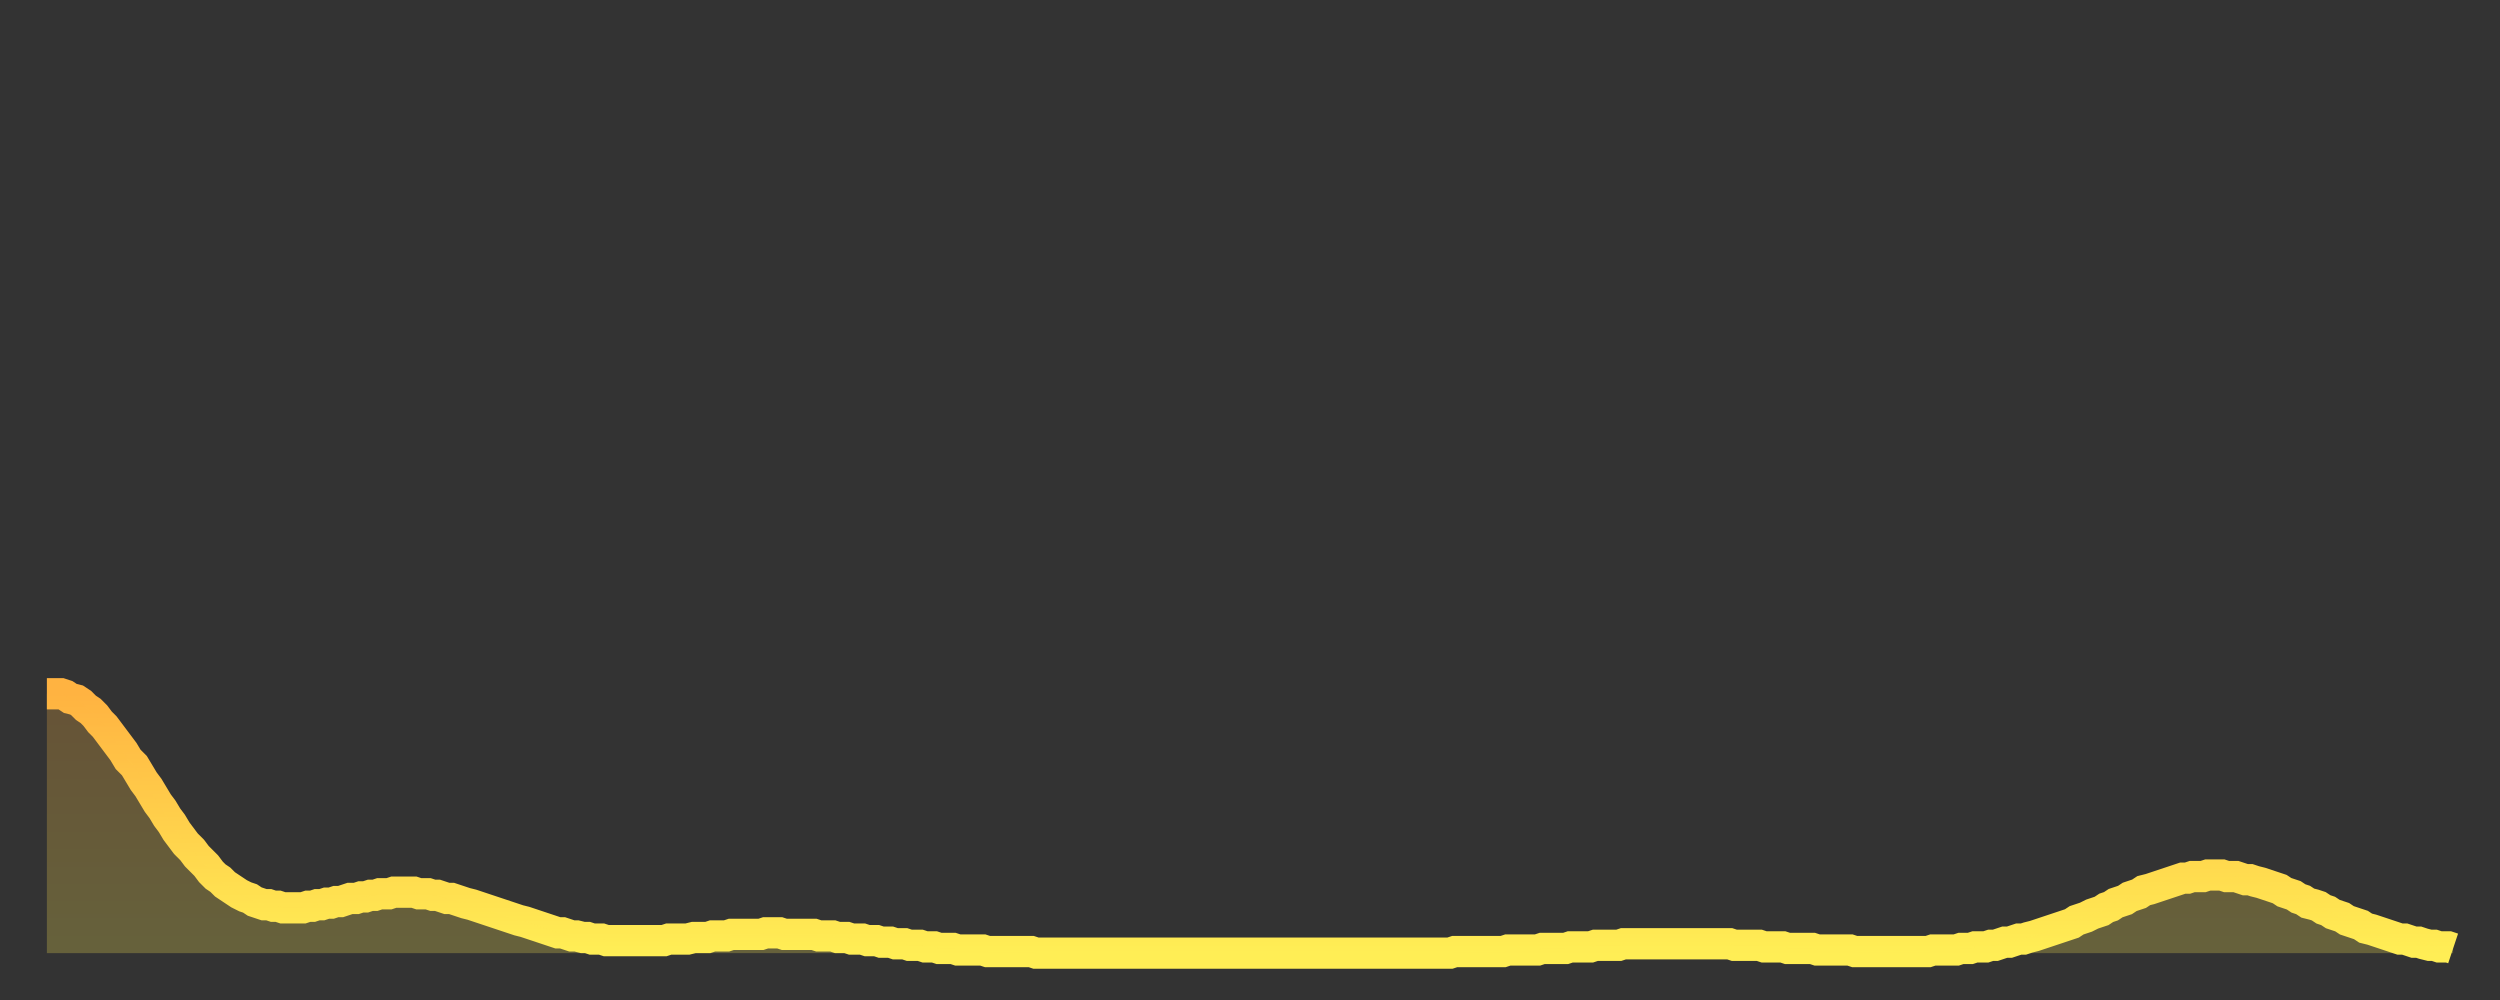
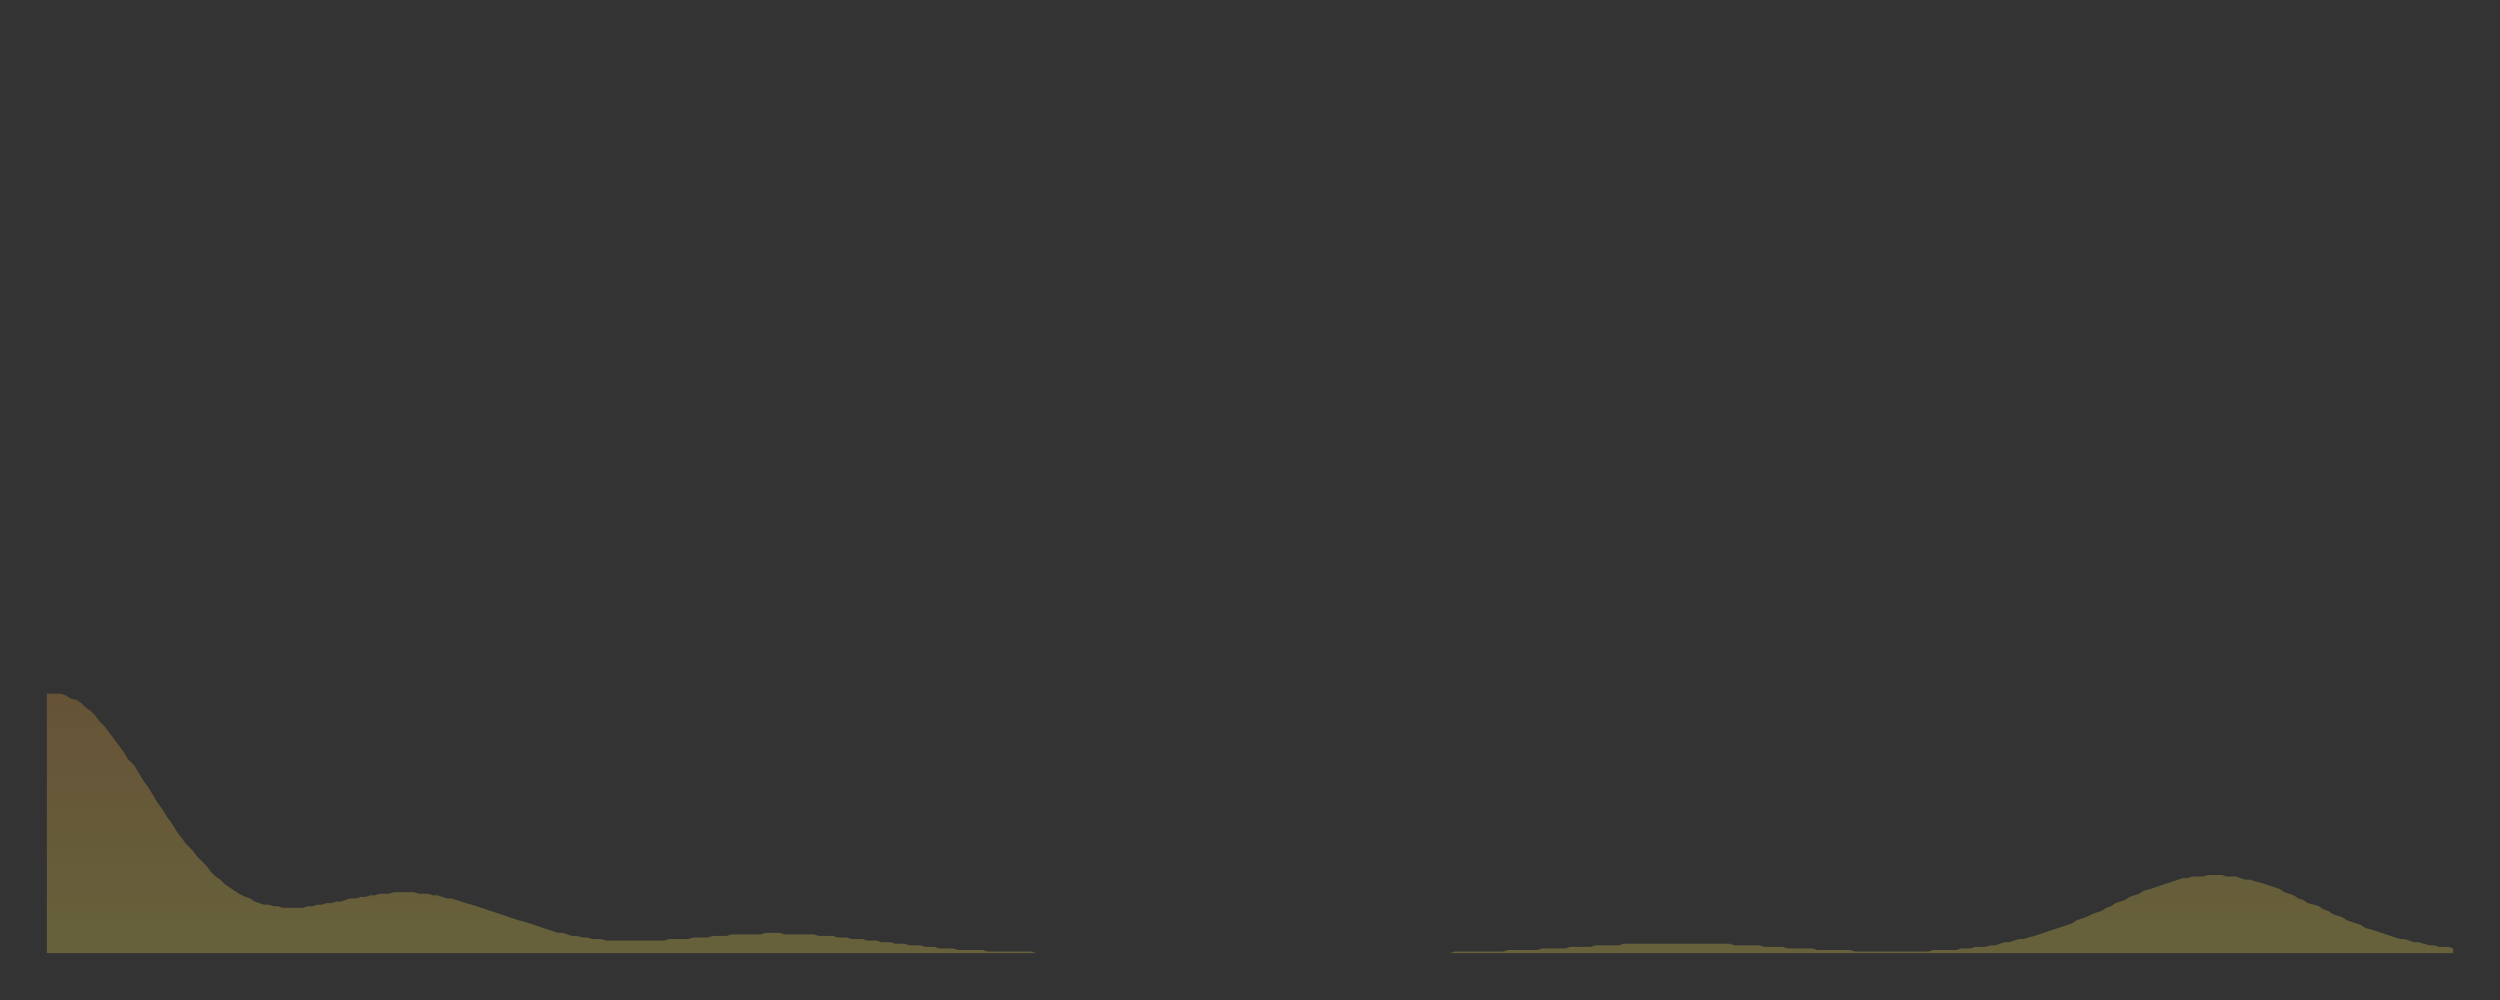
<svg xmlns="http://www.w3.org/2000/svg" baseProfile="full" height="64" version="1.1" width="160">
  <rect width="100%" height="100%" fill="#333333" stroke="none" />
  <defs>
    <linearGradient id="id311098" x1="0" x2="0" y1="0" y2="1">
      <stop offset="0%" stop-color="#ffb341" />
      <stop offset="50%" stop-color="#ffd04b" />
      <stop offset="100%" stop-color="#ffee55" />
    </linearGradient>
  </defs>
  <g transform="translate(3,3)">
    <g>
-       <path d="M 0.0 41.4 0.3 41.4 0.6 41.4 0.9 41.4 1.2 41.5 1.5 41.7 1.9 41.8 2.2 42.0 2.5 42.3 2.8 42.5 3.1 42.8 3.4 43.2 3.7 43.5 4.0 43.9 4.3 44.3 4.6 44.7 4.9 45.1 5.2 45.6 5.6 46.0 5.9 46.5 6.2 47.0 6.5 47.4 6.8 47.9 7.1 48.4 7.4 48.8 7.7 49.3 8.0 49.7 8.3 50.2 8.6 50.6 8.9 51.0 9.3 51.4 9.6 51.8 9.9 52.1 10.2 52.4 10.5 52.8 10.8 53.1 11.1 53.3 11.4 53.6 11.7 53.8 12.0 54.0 12.3 54.2 12.7 54.4 13.0 54.5 13.3 54.7 13.6 54.8 13.9 54.9 14.2 54.9 14.5 55.0 14.8 55.0 15.1 55.1 15.4 55.1 15.7 55.1 16.0 55.1 16.4 55.1 16.7 55.0 17.0 55.0 17.3 54.9 17.6 54.9 17.9 54.8 18.2 54.8 18.5 54.7 18.8 54.7 19.1 54.6 19.4 54.5 19.8 54.5 20.1 54.4 20.4 54.4 20.7 54.3 21.0 54.3 21.3 54.2 21.6 54.2 21.9 54.2 22.2 54.1 22.5 54.1 22.8 54.1 23.1 54.1 23.5 54.1 23.8 54.2 24.1 54.2 24.4 54.2 24.7 54.3 25.0 54.3 25.3 54.4 25.6 54.5 25.9 54.5 26.2 54.6 26.5 54.7 26.8 54.8 27.2 54.9 27.5 55.0 27.8 55.1 28.1 55.2 28.4 55.3 28.7 55.4 29.0 55.5 29.3 55.6 29.6 55.7 29.9 55.8 30.2 55.9 30.6 56.0 30.9 56.1 31.2 56.2 31.5 56.3 31.8 56.4 32.1 56.5 32.4 56.6 32.7 56.7 33.0 56.7 33.3 56.8 33.6 56.9 33.9 56.9 34.3 57.0 34.6 57.0 34.9 57.1 35.2 57.1 35.5 57.1 35.8 57.2 36.1 57.2 36.4 57.2 36.7 57.2 37.0 57.2 37.3 57.2 37.7 57.2 38.0 57.2 38.3 57.2 38.6 57.2 38.9 57.2 39.2 57.2 39.5 57.2 39.8 57.1 40.1 57.1 40.4 57.1 40.7 57.1 41.0 57.1 41.4 57.0 41.7 57.0 42.0 57.0 42.3 57.0 42.6 56.9 42.9 56.9 43.2 56.9 43.5 56.9 43.8 56.8 44.1 56.8 44.4 56.8 44.7 56.8 45.1 56.8 45.4 56.8 45.7 56.8 46.0 56.7 46.3 56.7 46.6 56.7 46.9 56.7 47.2 56.8 47.5 56.8 47.8 56.8 48.1 56.8 48.5 56.8 48.8 56.8 49.1 56.8 49.4 56.9 49.7 56.9 50.0 56.9 50.3 56.9 50.6 57.0 50.9 57.0 51.2 57.0 51.5 57.1 51.8 57.1 52.2 57.1 52.5 57.2 52.8 57.2 53.1 57.2 53.4 57.3 53.7 57.3 54.0 57.3 54.3 57.4 54.6 57.4 54.9 57.4 55.2 57.5 55.6 57.5 55.9 57.5 56.2 57.6 56.5 57.6 56.8 57.6 57.1 57.7 57.4 57.7 57.7 57.7 58.0 57.7 58.3 57.8 58.6 57.8 58.9 57.8 59.3 57.8 59.6 57.8 59.9 57.8 60.2 57.9 60.5 57.9 60.8 57.9 61.1 57.9 61.4 57.9 61.7 57.9 62.0 57.9 62.3 57.9 62.6 57.9 63.0 57.9 63.3 58.0 63.6 58.0 63.9 58.0 64.2 58.0 64.5 58.0 64.8 58.0 65.1 58.0 65.4 58.0 65.7 58.0 66.0 58.0 66.4 58.0 66.7 58.0 67.0 58.0 67.3 58.0 67.6 58.0 67.9 58.0 68.2 58.0 68.5 58.0 68.8 58.0 69.1 58.0 69.4 58.0 69.7 58.0 70.1 58.0 70.4 58.0 70.7 58.0 71.0 58.0 71.3 58.0 71.6 58.0 71.9 58.0 72.2 58.0 72.5 58.0 72.8 58.0 73.1 58.0 73.5 58.0 73.8 58.0 74.1 58.0 74.4 58.0 74.7 58.0 75.0 58.0 75.3 58.0 75.6 58.0 75.9 58.0 76.2 58.0 76.5 58.0 76.8 58.0 77.2 58.0 77.5 58.0 77.8 58.0 78.1 58.0 78.4 58.0 78.7 58.0 79.0 58.0 79.3 58.0 79.6 58.0 79.9 58.0 80.2 58.0 80.5 58.0 80.9 58.0 81.2 58.0 81.5 58.0 81.8 58.0 82.1 58.0 82.4 58.0 82.7 58.0 83.0 58.0 83.3 58.0 83.6 58.0 83.9 58.0 84.3 58.0 84.6 58.0 84.9 58.0 85.2 58.0 85.5 58.0 85.8 58.0 86.1 58.0 86.4 58.0 86.7 58.0 87.0 58.0 87.3 58.0 87.6 58.0 88.0 58.0 88.3 58.0 88.6 58.0 88.9 58.0 89.2 58.0 89.5 58.0 89.8 58.0 90.1 57.9 90.4 57.9 90.7 57.9 91.0 57.9 91.4 57.9 91.7 57.9 92.0 57.9 92.3 57.9 92.6 57.9 92.9 57.9 93.2 57.9 93.5 57.8 93.8 57.8 94.1 57.8 94.4 57.8 94.7 57.8 95.1 57.8 95.4 57.8 95.7 57.7 96.0 57.7 96.3 57.7 96.6 57.7 96.9 57.7 97.2 57.7 97.5 57.6 97.8 57.6 98.1 57.6 98.4 57.6 98.8 57.6 99.1 57.5 99.4 57.5 99.7 57.5 100.0 57.5 100.3 57.5 100.6 57.5 100.9 57.4 101.2 57.4 101.5 57.4 101.8 57.4 102.2 57.4 102.5 57.4 102.8 57.4 103.1 57.4 103.4 57.4 103.7 57.4 104.0 57.4 104.3 57.4 104.6 57.4 104.9 57.4 105.2 57.4 105.5 57.4 105.9 57.4 106.2 57.4 106.5 57.4 106.8 57.4 107.1 57.4 107.4 57.4 107.7 57.4 108.0 57.5 108.3 57.5 108.6 57.5 108.9 57.5 109.3 57.5 109.6 57.5 109.9 57.6 110.2 57.6 110.5 57.6 110.8 57.6 111.1 57.6 111.4 57.7 111.7 57.7 112.0 57.7 112.3 57.7 112.6 57.7 113.0 57.7 113.3 57.8 113.6 57.8 113.9 57.8 114.2 57.8 114.5 57.8 114.8 57.8 115.1 57.8 115.4 57.8 115.7 57.9 116.0 57.9 116.3 57.9 116.7 57.9 117.0 57.9 117.3 57.9 117.6 57.9 117.9 57.9 118.2 57.9 118.5 57.9 118.8 57.9 119.1 57.9 119.4 57.9 119.7 57.9 120.1 57.9 120.4 57.9 120.7 57.8 121.0 57.8 121.3 57.8 121.6 57.8 121.9 57.8 122.2 57.8 122.5 57.7 122.8 57.7 123.1 57.7 123.4 57.6 123.8 57.6 124.1 57.6 124.4 57.5 124.7 57.5 125.0 57.4 125.3 57.3 125.6 57.3 125.9 57.2 126.2 57.1 126.5 57.1 126.8 57.0 127.2 56.9 127.5 56.8 127.8 56.7 128.1 56.6 128.4 56.5 128.7 56.4 129.0 56.3 129.3 56.2 129.6 56.1 129.9 55.9 130.2 55.8 130.5 55.7 130.9 55.5 131.2 55.4 131.5 55.3 131.8 55.1 132.1 55.0 132.4 54.8 132.7 54.7 133.0 54.6 133.3 54.4 133.6 54.3 133.9 54.2 134.2 54.0 134.6 53.9 134.9 53.8 135.2 53.7 135.5 53.6 135.8 53.5 136.1 53.4 136.4 53.3 136.7 53.2 137.0 53.2 137.3 53.1 137.6 53.1 138.0 53.1 138.3 53.0 138.6 53.0 138.9 53.0 139.2 53.0 139.5 53.1 139.8 53.1 140.1 53.1 140.4 53.2 140.7 53.3 141.0 53.3 141.3 53.4 141.7 53.5 142.0 53.6 142.3 53.7 142.6 53.8 142.9 53.9 143.2 54.1 143.5 54.2 143.8 54.3 144.1 54.5 144.4 54.6 144.7 54.8 145.1 54.9 145.4 55.0 145.7 55.2 146.0 55.3 146.3 55.5 146.6 55.6 146.9 55.7 147.2 55.9 147.5 56.0 147.8 56.1 148.1 56.2 148.4 56.4 148.8 56.5 149.1 56.6 149.4 56.7 149.7 56.8 150.0 56.9 150.3 57.0 150.6 57.1 150.9 57.1 151.2 57.2 151.5 57.3 151.8 57.3 152.1 57.4 152.5 57.5 152.8 57.5 153.1 57.6 153.4 57.6 153.7 57.6 154.0 57.7" fill="none" id="graph-curve" opacity="1" stroke="url(#id311098)" stroke-width="2" />
      <path d="M 0 58 L 0.0 41.4 0.3 41.4 0.6 41.4 0.9 41.4 1.2 41.5 1.5 41.7 1.9 41.8 2.2 42.0 2.5 42.3 2.8 42.5 3.1 42.8 3.4 43.2 3.7 43.5 4.0 43.9 4.3 44.3 4.6 44.7 4.9 45.1 5.2 45.6 5.6 46.0 5.9 46.5 6.2 47.0 6.5 47.4 6.8 47.9 7.1 48.4 7.4 48.8 7.7 49.3 8.0 49.7 8.3 50.2 8.6 50.6 8.9 51.0 9.3 51.4 9.6 51.8 9.9 52.1 10.2 52.4 10.5 52.8 10.8 53.1 11.1 53.3 11.4 53.6 11.7 53.8 12.0 54.0 12.3 54.2 12.7 54.4 13.0 54.5 13.3 54.7 13.6 54.8 13.9 54.9 14.2 54.9 14.5 55.0 14.8 55.0 15.1 55.1 15.4 55.1 15.7 55.1 16.0 55.1 16.4 55.1 16.7 55.0 17.0 55.0 17.3 54.9 17.6 54.9 17.9 54.8 18.2 54.8 18.5 54.7 18.8 54.7 19.1 54.6 19.4 54.5 19.8 54.5 20.1 54.4 20.4 54.4 20.7 54.3 21.0 54.3 21.3 54.2 21.6 54.2 21.9 54.2 22.2 54.1 22.5 54.1 22.8 54.1 23.1 54.1 23.5 54.1 23.8 54.2 24.1 54.2 24.4 54.2 24.7 54.3 25.0 54.3 25.3 54.4 25.6 54.5 25.9 54.5 26.2 54.6 26.5 54.7 26.8 54.8 27.2 54.9 27.5 55.0 27.8 55.1 28.1 55.2 28.4 55.3 28.7 55.4 29.0 55.5 29.3 55.6 29.6 55.7 29.9 55.8 30.2 55.9 30.6 56.0 30.9 56.1 31.2 56.2 31.5 56.3 31.8 56.4 32.1 56.5 32.4 56.6 32.7 56.7 33.0 56.7 33.3 56.8 33.6 56.9 33.9 56.9 34.3 57.0 34.6 57.0 34.9 57.1 35.2 57.1 35.5 57.1 35.8 57.2 36.1 57.2 36.4 57.2 36.7 57.2 37.0 57.2 37.3 57.2 37.7 57.2 38.0 57.2 38.3 57.2 38.6 57.2 38.9 57.2 39.2 57.2 39.5 57.2 39.8 57.1 40.1 57.1 40.4 57.1 40.7 57.1 41.0 57.1 41.4 57.0 41.7 57.0 42.0 57.0 42.3 57.0 42.6 56.9 42.9 56.9 43.2 56.9 43.5 56.9 43.8 56.8 44.1 56.8 44.4 56.8 44.7 56.8 45.1 56.8 45.4 56.8 45.7 56.8 46.0 56.7 46.3 56.7 46.6 56.7 46.9 56.7 47.2 56.8 47.5 56.8 47.8 56.8 48.1 56.8 48.5 56.8 48.8 56.8 49.1 56.8 49.4 56.9 49.7 56.9 50.0 56.9 50.3 56.9 50.6 57.0 50.9 57.0 51.2 57.0 51.5 57.1 51.8 57.1 52.2 57.1 52.5 57.2 52.8 57.2 53.1 57.2 53.4 57.3 53.7 57.3 54.0 57.3 54.3 57.4 54.6 57.4 54.9 57.4 55.2 57.5 55.6 57.5 55.9 57.5 56.2 57.6 56.5 57.6 56.8 57.6 57.1 57.7 57.4 57.7 57.7 57.7 58.0 57.7 58.3 57.8 58.6 57.8 58.9 57.8 59.3 57.8 59.6 57.8 59.9 57.8 60.2 57.9 60.5 57.9 60.8 57.9 61.1 57.9 61.4 57.9 61.7 57.9 62.0 57.9 62.3 57.9 62.6 57.9 63.0 57.9 63.3 58.0 63.6 58.0 63.9 58.0 64.2 58.0 64.5 58.0 64.8 58.0 65.1 58.0 65.4 58.0 65.7 58.0 66.0 58.0 66.4 58.0 66.7 58.0 67.0 58.0 67.3 58.0 67.6 58.0 67.9 58.0 68.2 58.0 68.5 58.0 68.8 58.0 69.1 58.0 69.4 58.0 69.7 58.0 70.1 58.0 70.4 58.0 70.7 58.0 71.0 58.0 71.3 58.0 71.6 58.0 71.9 58.0 72.2 58.0 72.5 58.0 72.8 58.0 73.1 58.0 73.5 58.0 73.8 58.0 74.1 58.0 74.4 58.0 74.7 58.0 75.0 58.0 75.3 58.0 75.6 58.0 75.9 58.0 76.2 58.0 76.5 58.0 76.8 58.0 77.2 58.0 77.5 58.0 77.8 58.0 78.1 58.0 78.4 58.0 78.7 58.0 79.0 58.0 79.3 58.0 79.6 58.0 79.9 58.0 80.2 58.0 80.5 58.0 80.9 58.0 81.2 58.0 81.5 58.0 81.8 58.0 82.1 58.0 82.4 58.0 82.7 58.0 83.0 58.0 83.3 58.0 83.6 58.0 83.9 58.0 84.3 58.0 84.6 58.0 84.9 58.0 85.2 58.0 85.5 58.0 85.8 58.0 86.1 58.0 86.4 58.0 86.7 58.0 87.0 58.0 87.3 58.0 87.6 58.0 88.0 58.0 88.3 58.0 88.6 58.0 88.9 58.0 89.2 58.0 89.5 58.0 89.8 58.0 90.1 57.9 90.4 57.9 90.7 57.9 91.0 57.9 91.4 57.9 91.7 57.9 92.0 57.9 92.3 57.9 92.6 57.9 92.9 57.9 93.2 57.9 93.5 57.8 93.8 57.8 94.1 57.8 94.4 57.8 94.7 57.8 95.1 57.8 95.4 57.8 95.7 57.7 96.0 57.7 96.3 57.7 96.6 57.7 96.9 57.7 97.2 57.7 97.5 57.6 97.8 57.6 98.1 57.6 98.4 57.6 98.8 57.6 99.1 57.5 99.4 57.5 99.7 57.5 100.0 57.5 100.3 57.5 100.6 57.5 100.9 57.4 101.2 57.4 101.5 57.4 101.8 57.4 102.2 57.4 102.5 57.4 102.8 57.4 103.1 57.4 103.4 57.4 103.7 57.4 104.0 57.4 104.3 57.4 104.6 57.4 104.9 57.4 105.2 57.4 105.5 57.4 105.9 57.4 106.2 57.4 106.5 57.4 106.8 57.4 107.1 57.4 107.4 57.4 107.7 57.4 108.0 57.5 108.3 57.5 108.6 57.5 108.9 57.5 109.3 57.5 109.6 57.5 109.9 57.6 110.2 57.6 110.5 57.6 110.8 57.6 111.1 57.6 111.4 57.7 111.7 57.7 112.0 57.7 112.3 57.7 112.6 57.7 113.0 57.7 113.3 57.8 113.6 57.8 113.9 57.8 114.2 57.8 114.5 57.8 114.8 57.8 115.1 57.8 115.4 57.8 115.7 57.9 116.0 57.9 116.3 57.9 116.7 57.9 117.0 57.9 117.3 57.9 117.6 57.9 117.9 57.9 118.2 57.9 118.5 57.9 118.8 57.9 119.1 57.9 119.4 57.9 119.7 57.9 120.1 57.9 120.4 57.9 120.7 57.8 121.0 57.8 121.3 57.8 121.6 57.8 121.9 57.8 122.2 57.8 122.5 57.7 122.8 57.7 123.1 57.7 123.4 57.6 123.8 57.6 124.1 57.6 124.4 57.5 124.7 57.5 125.0 57.4 125.3 57.3 125.6 57.3 125.9 57.2 126.2 57.1 126.5 57.1 126.8 57.0 127.2 56.9 127.5 56.8 127.8 56.7 128.1 56.6 128.4 56.5 128.7 56.4 129.0 56.3 129.3 56.2 129.6 56.1 129.9 55.9 130.2 55.8 130.5 55.7 130.9 55.5 131.2 55.4 131.5 55.3 131.8 55.1 132.1 55.0 132.4 54.8 132.7 54.7 133.0 54.6 133.3 54.4 133.6 54.3 133.9 54.2 134.2 54.0 134.6 53.9 134.9 53.8 135.2 53.7 135.5 53.6 135.8 53.5 136.1 53.4 136.4 53.3 136.7 53.2 137.0 53.2 137.3 53.1 137.6 53.1 138.0 53.1 138.3 53.0 138.6 53.0 138.9 53.0 139.2 53.0 139.5 53.1 139.8 53.1 140.1 53.1 140.4 53.2 140.7 53.3 141.0 53.3 141.3 53.4 141.7 53.5 142.0 53.6 142.3 53.7 142.6 53.8 142.9 53.9 143.2 54.1 143.5 54.2 143.8 54.3 144.1 54.5 144.4 54.6 144.7 54.8 145.1 54.9 145.4 55.0 145.7 55.2 146.0 55.3 146.3 55.5 146.6 55.6 146.9 55.7 147.2 55.9 147.5 56.0 147.8 56.1 148.1 56.2 148.4 56.4 148.8 56.5 149.1 56.6 149.4 56.7 149.7 56.8 150.0 56.9 150.3 57.0 150.6 57.1 150.9 57.1 151.2 57.2 151.5 57.3 151.8 57.3 152.1 57.4 152.5 57.5 152.8 57.5 153.1 57.6 153.4 57.6 153.7 57.6 154.0 57.7 154 58" fill="url(#id311098)" fill-opacity=".25" id="graph-shadow" />
    </g>
  </g>
</svg>